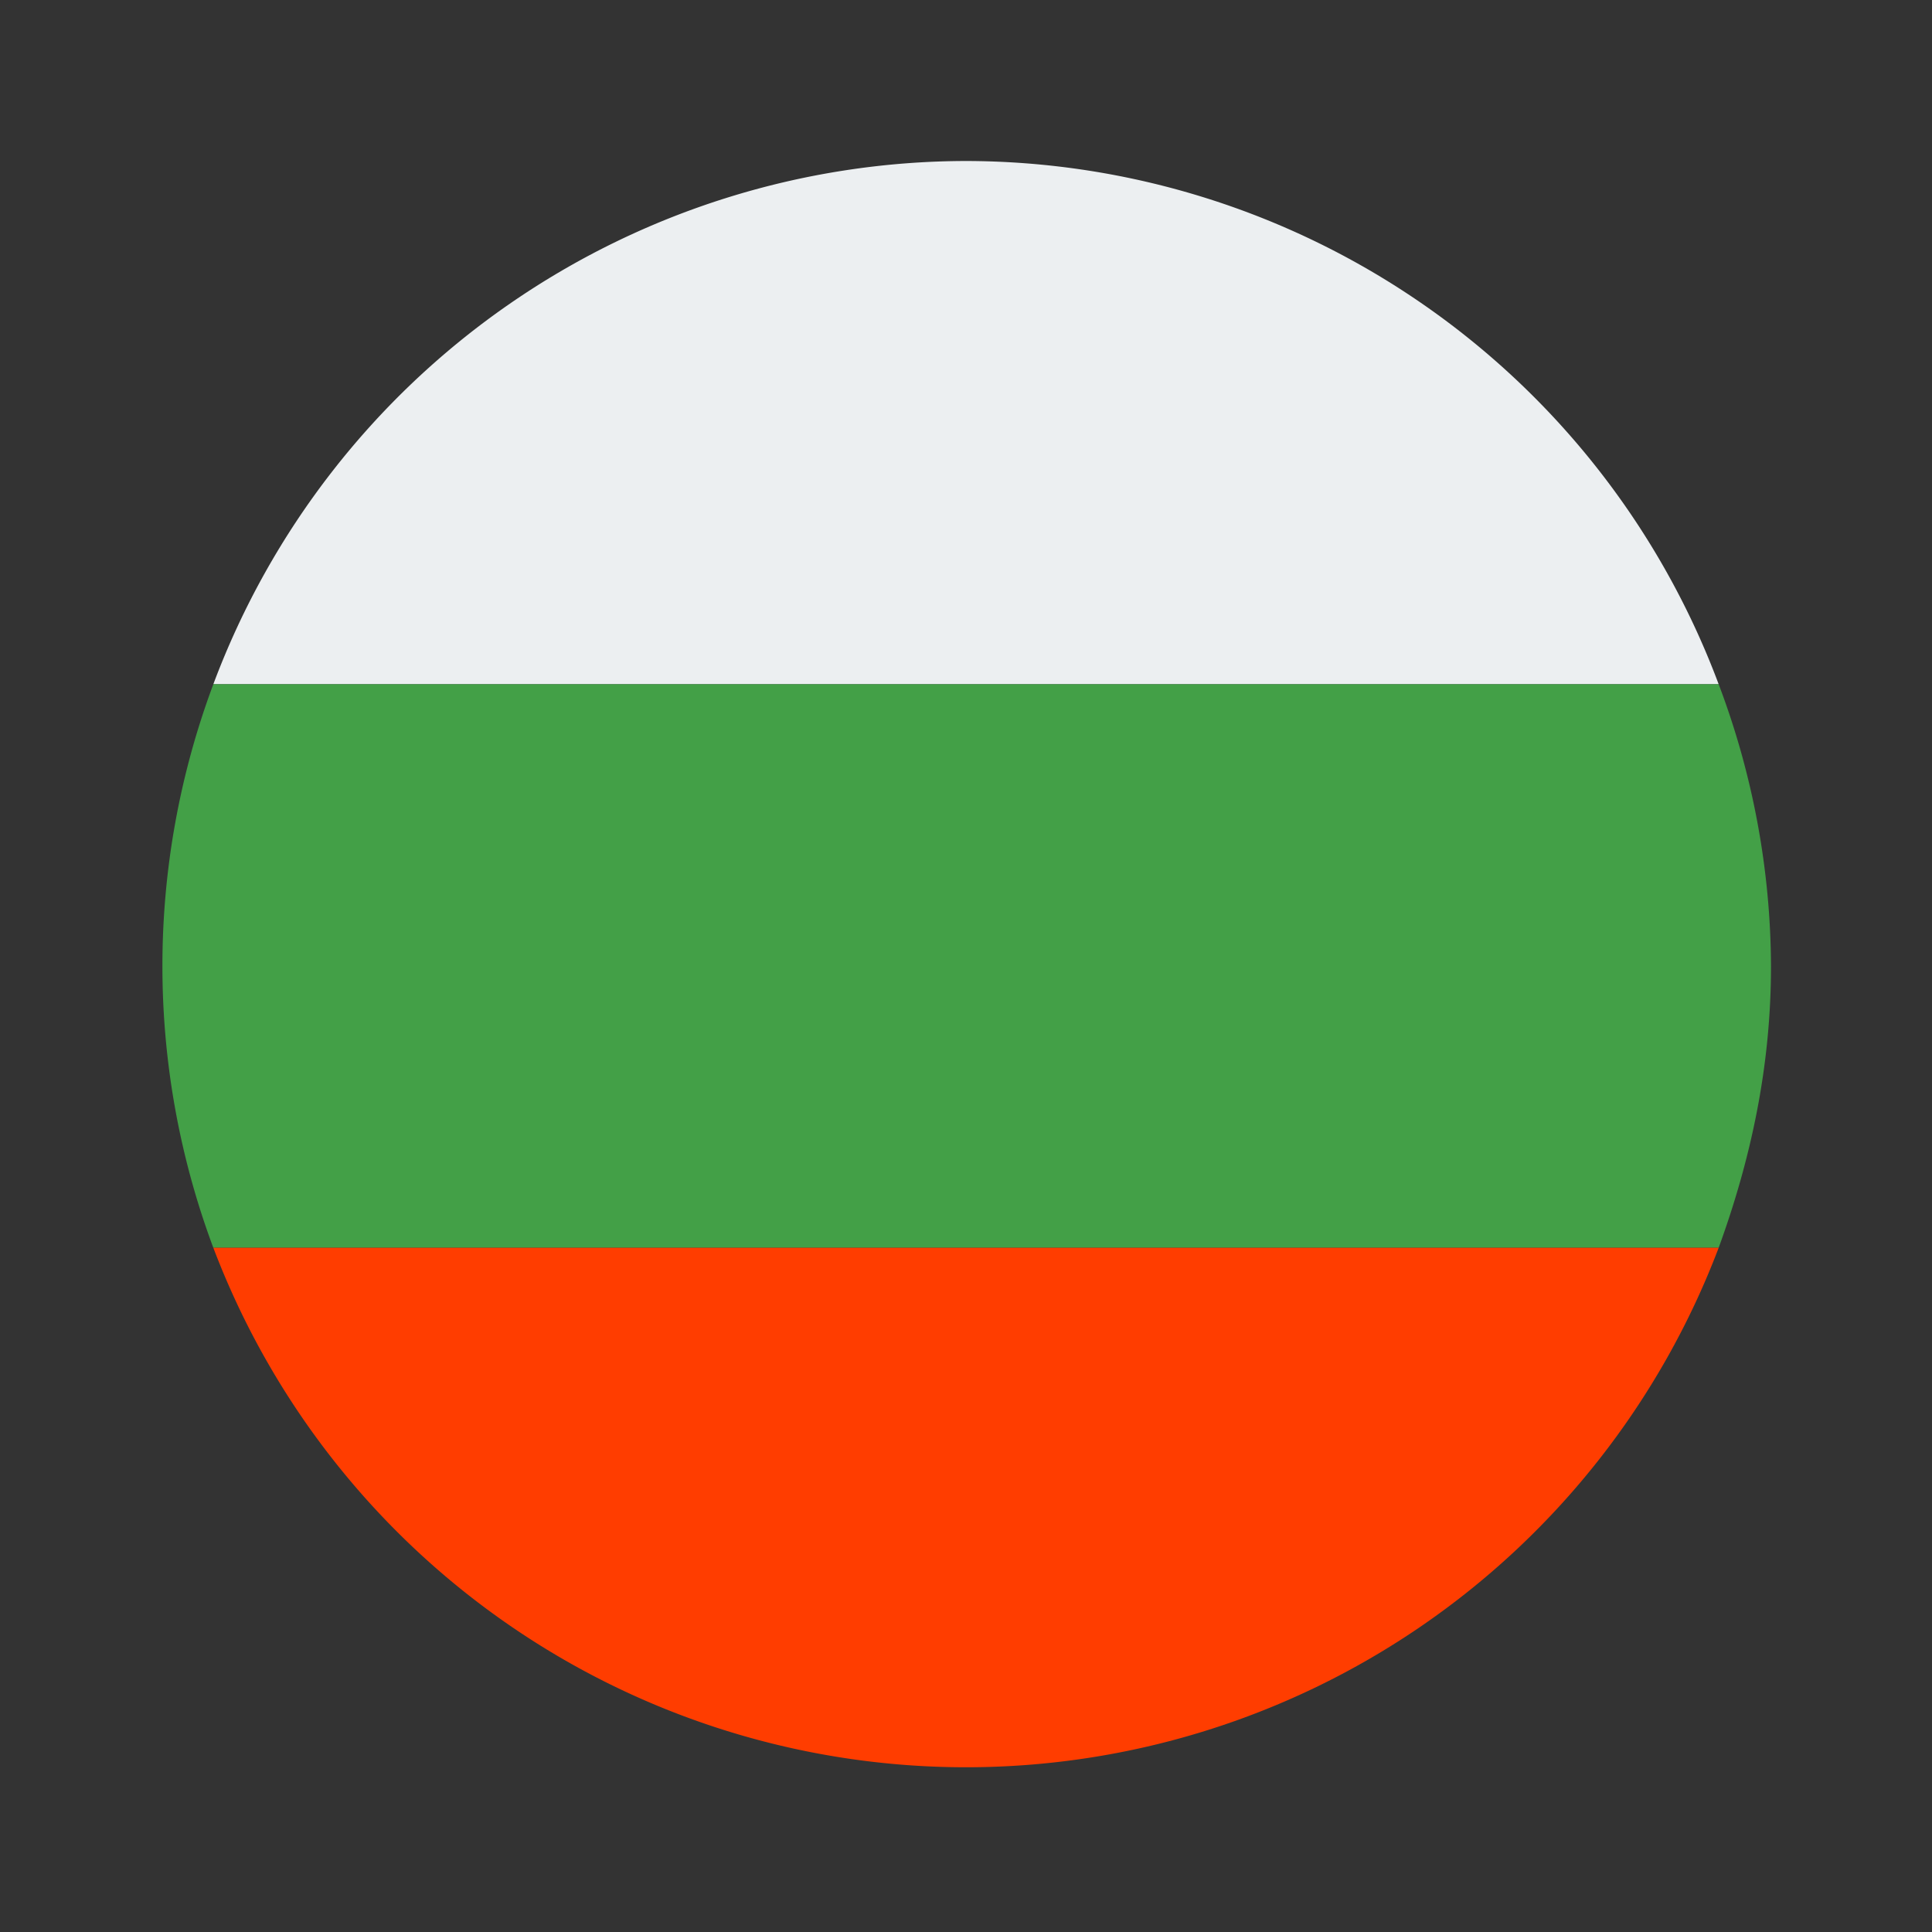
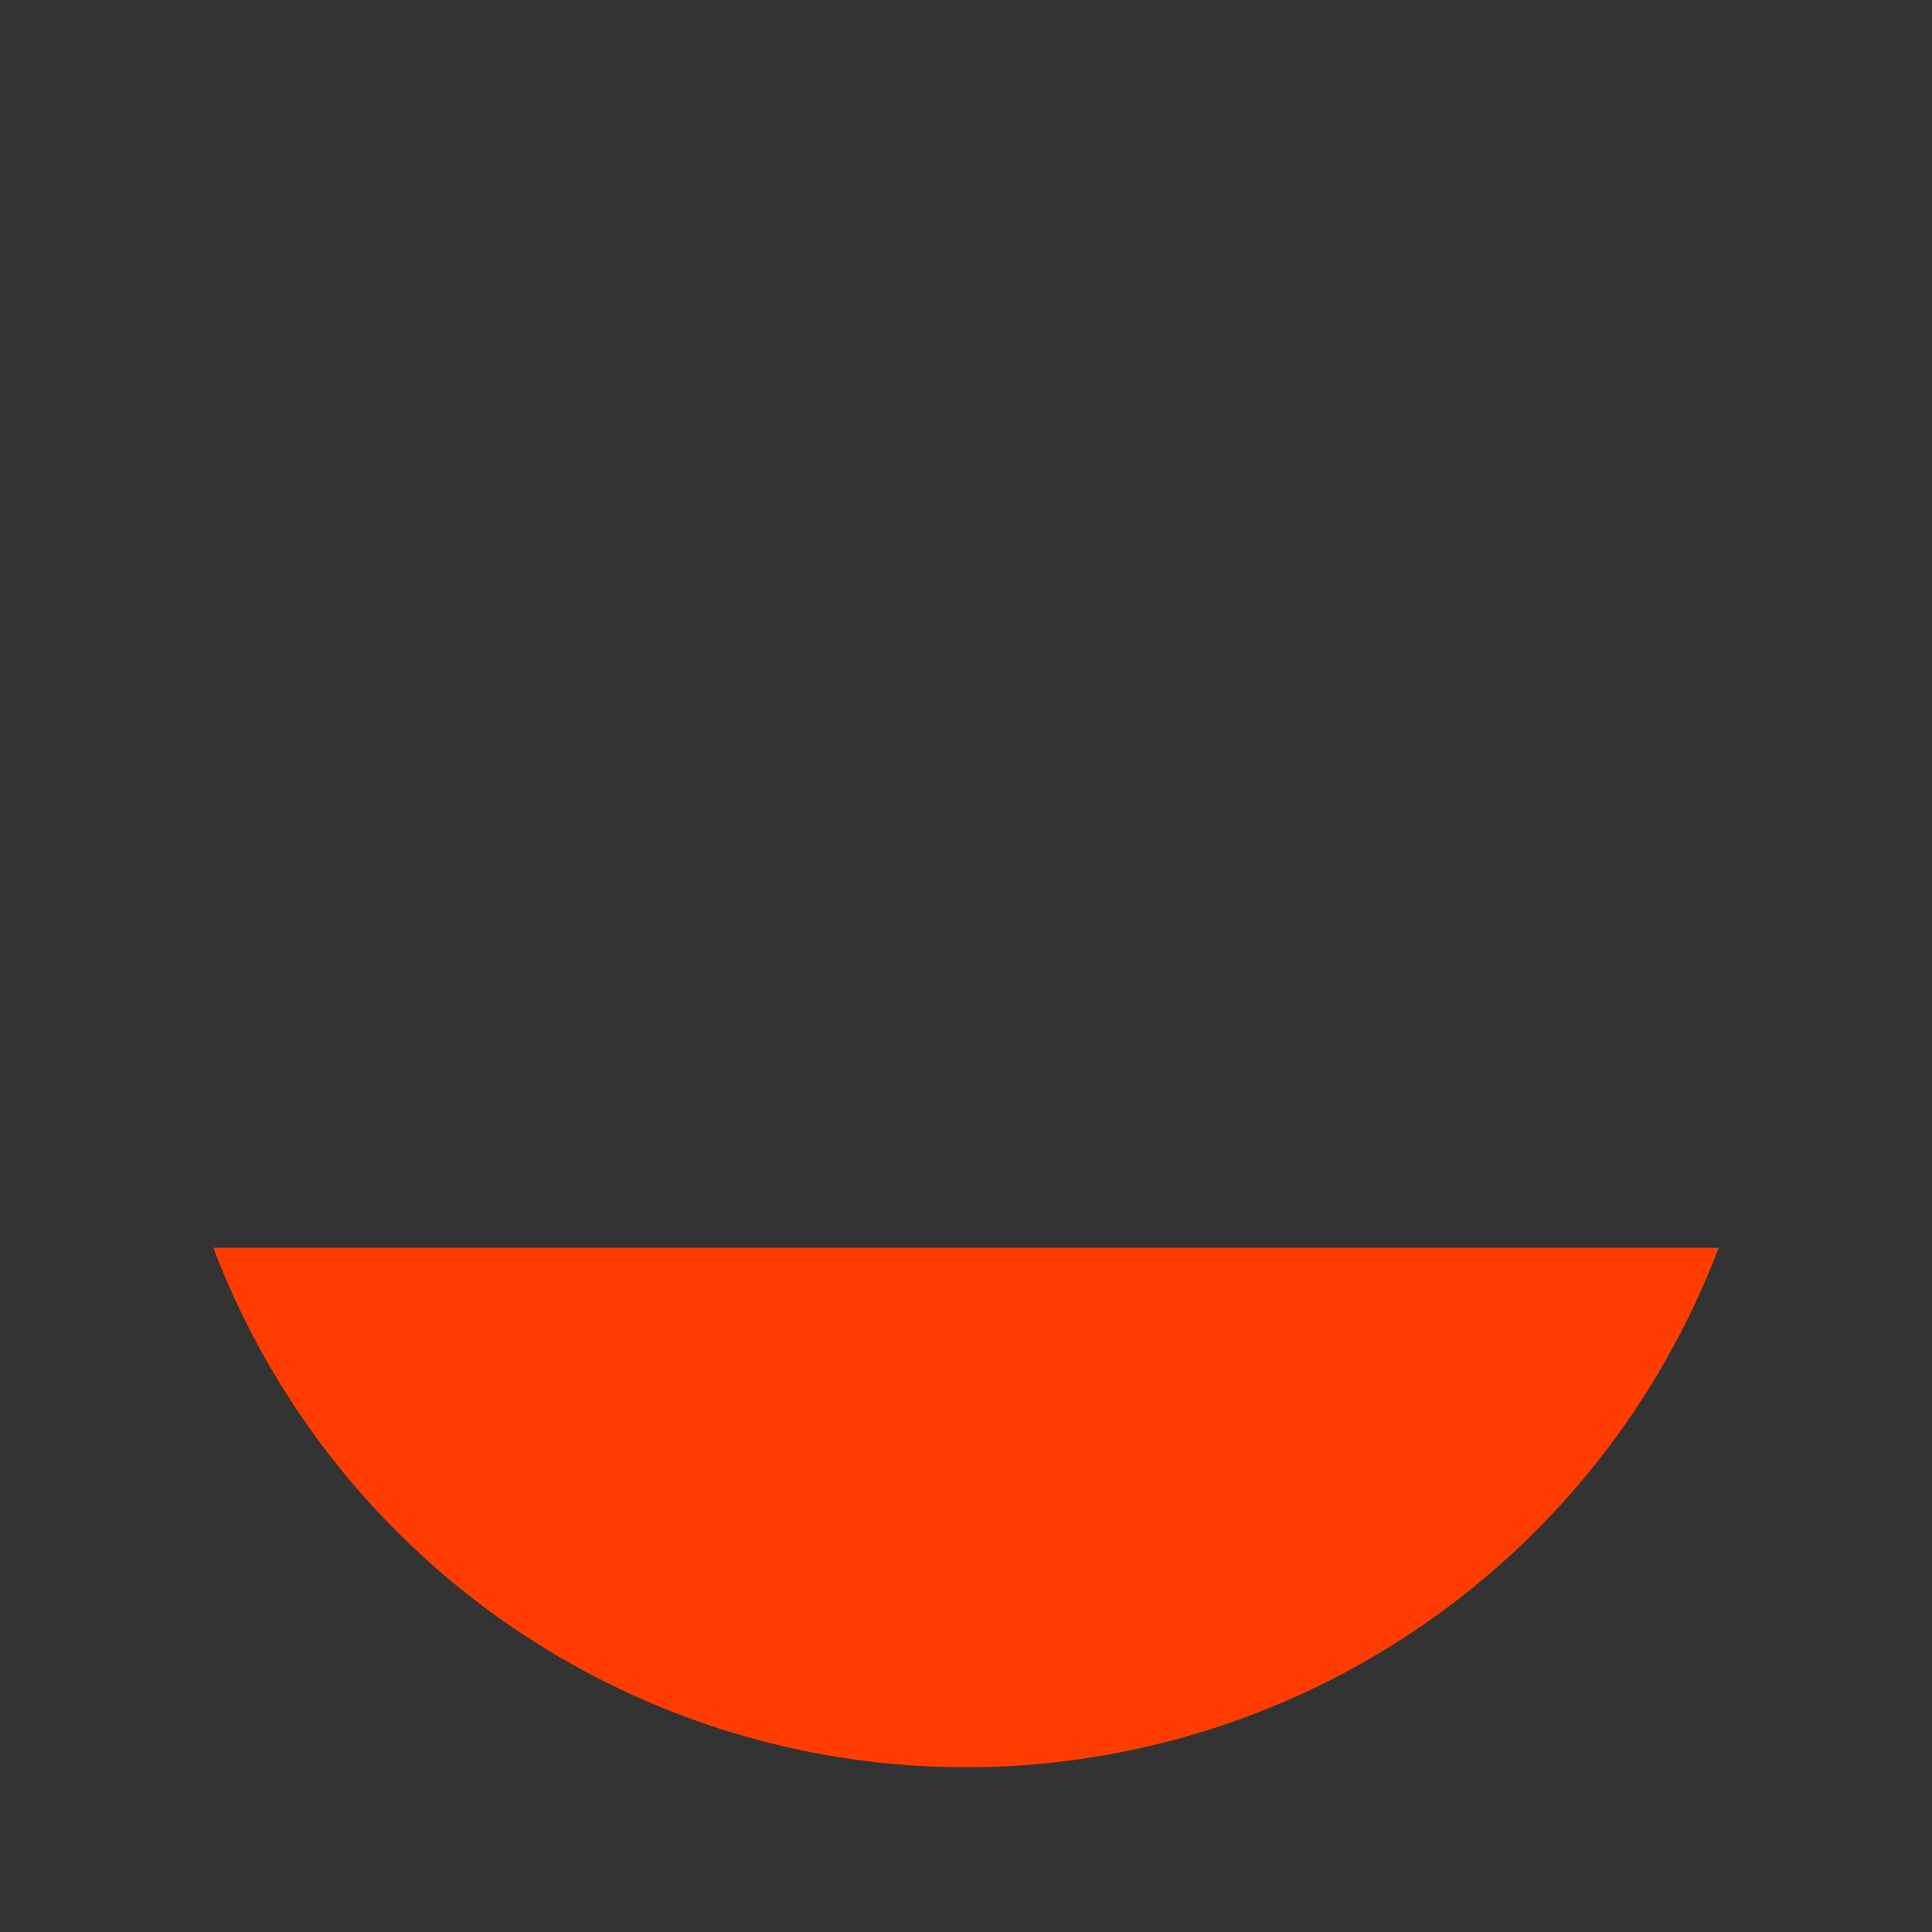
<svg xmlns="http://www.w3.org/2000/svg" viewBox="0 0 48 48" xml:space="preserve">
  <rect x="0" y="0" width="48" height="48" fill="#333333" stroke="none" />
-   <path d="M24 4A20 20 0 0 0 5.3 17h37.4A20 20 0 0 0 24 4z" fill="#eceff1" />
-   <path d="M44 24a20 20 0 0 0-1.3-7H5.3a20 20 0 0 0 0 14h37.4c.8-2.2 1.3-4.5 1.3-7z" fill="#43a047" />
  <path d="M42.7 31H5.3a20 20 0 0 0 37.4 0z" fill="#ff3d00" />
</svg>